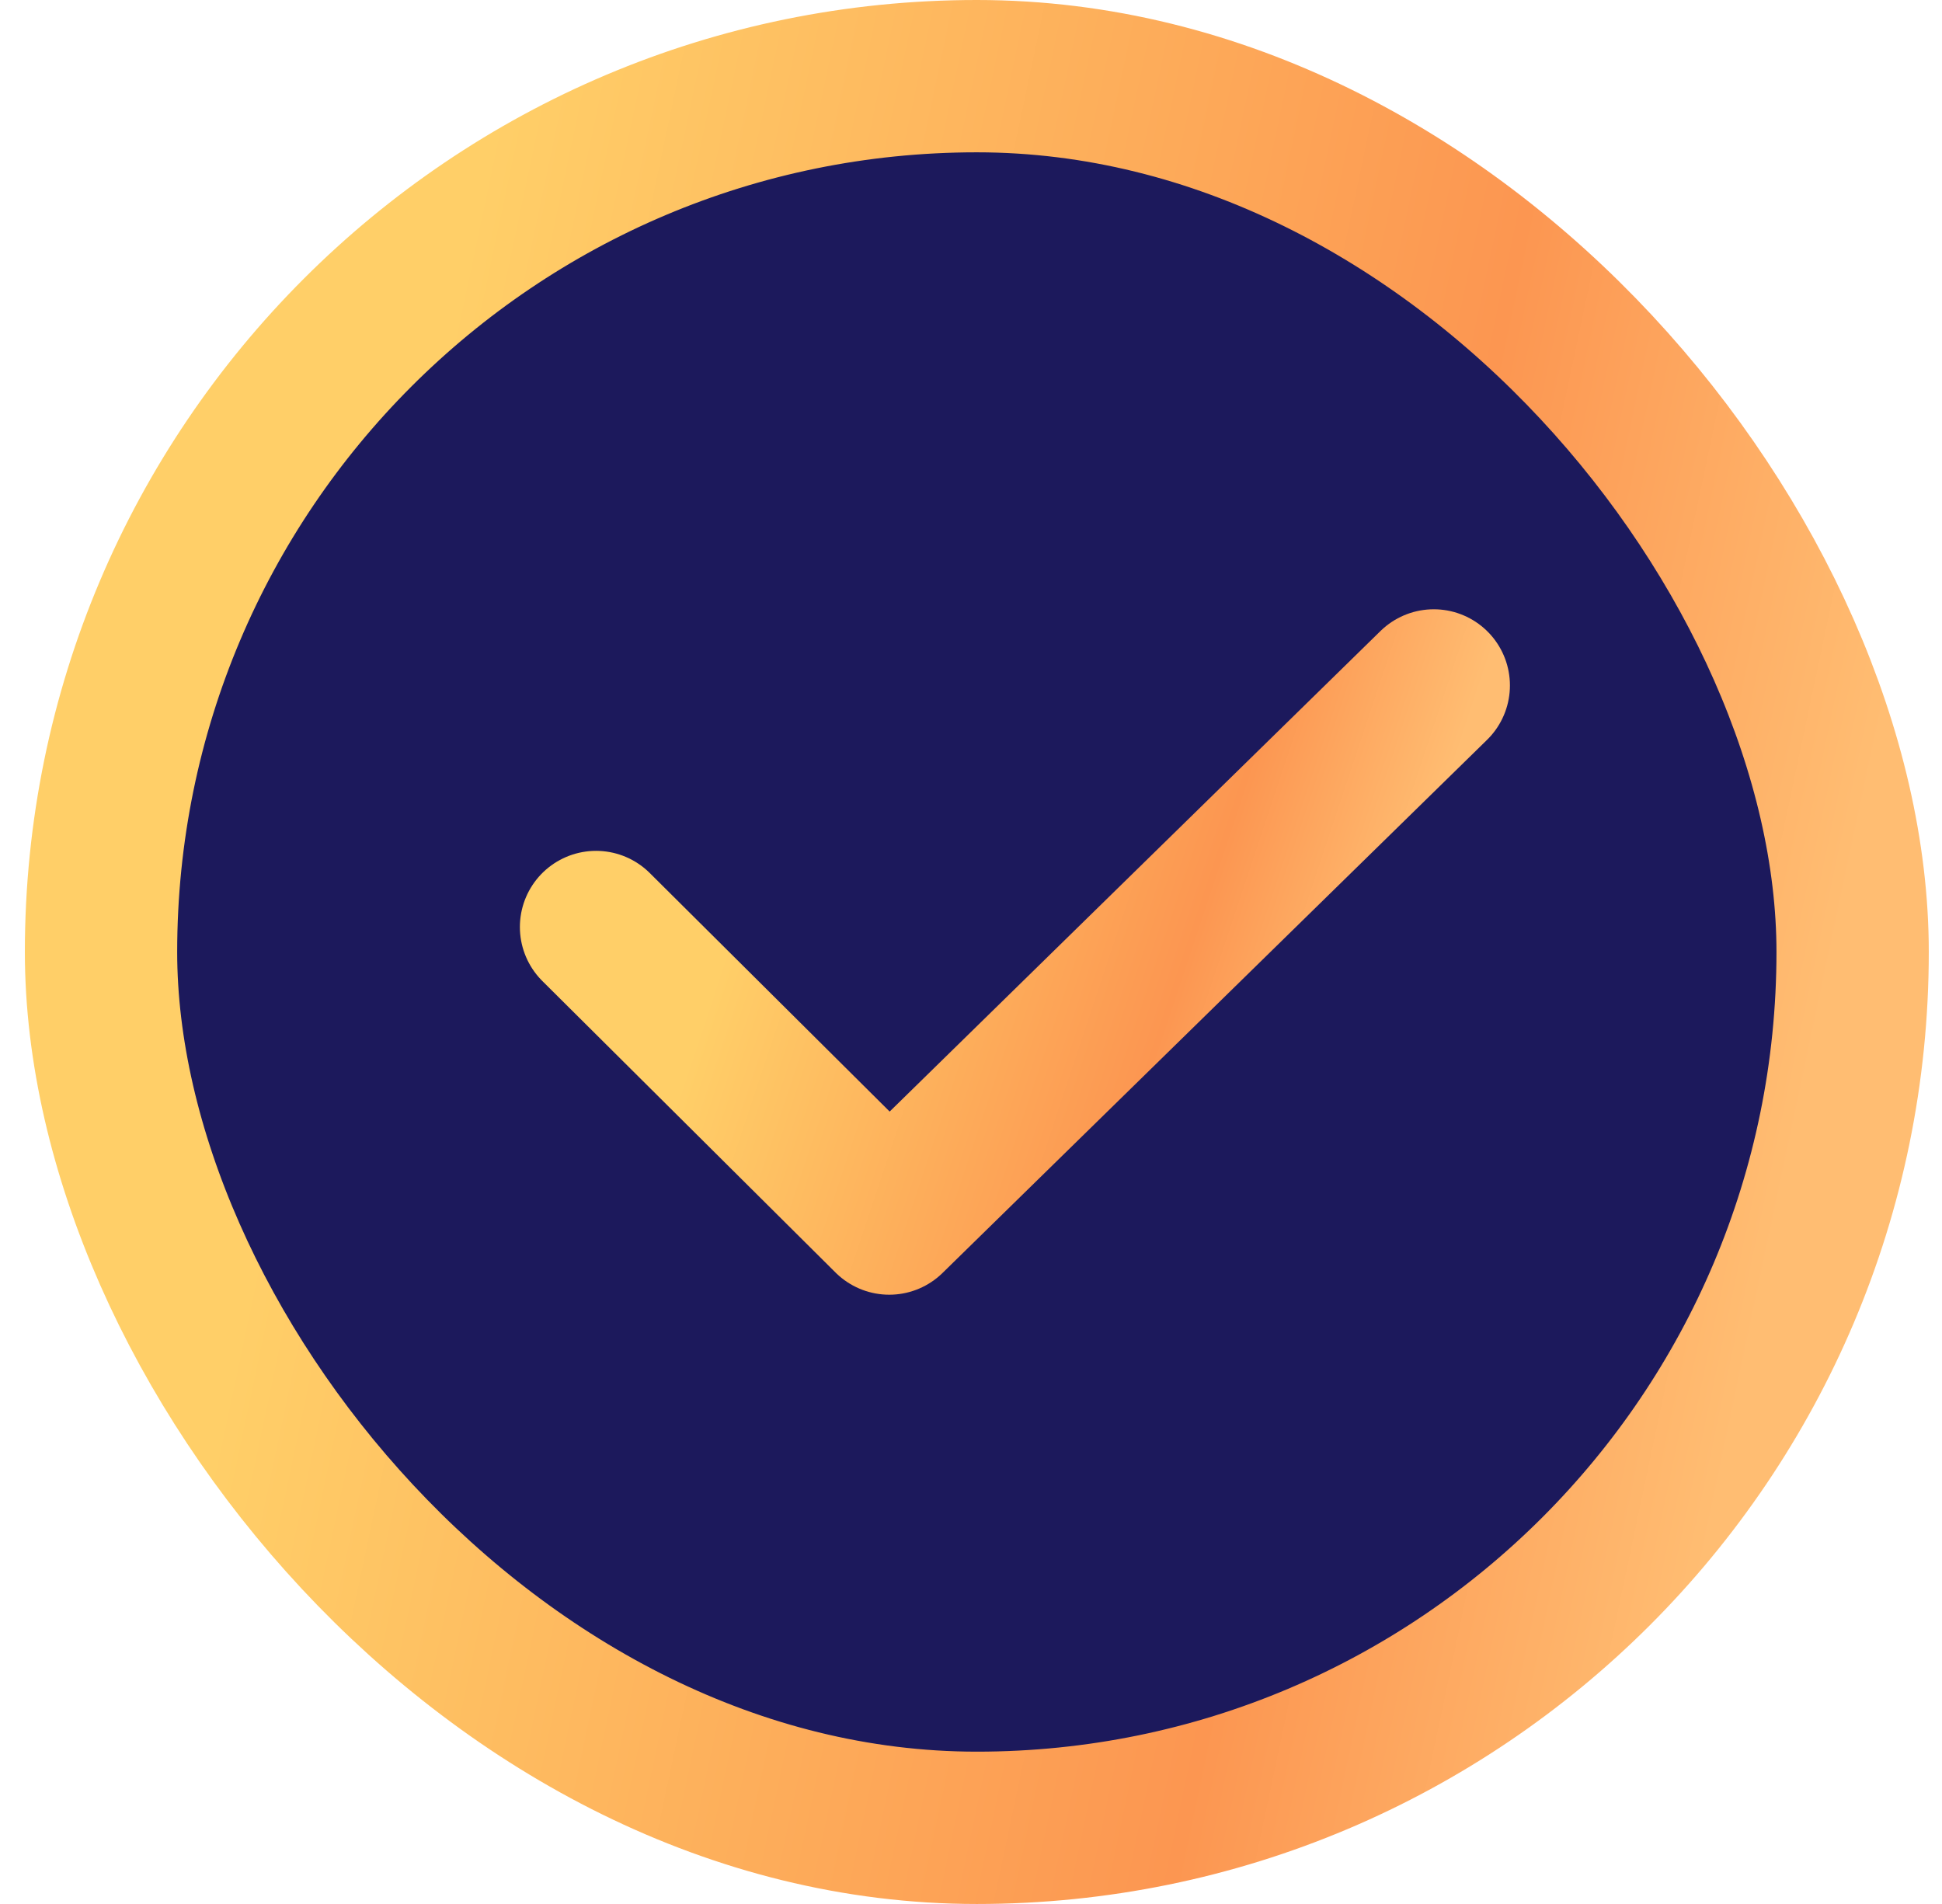
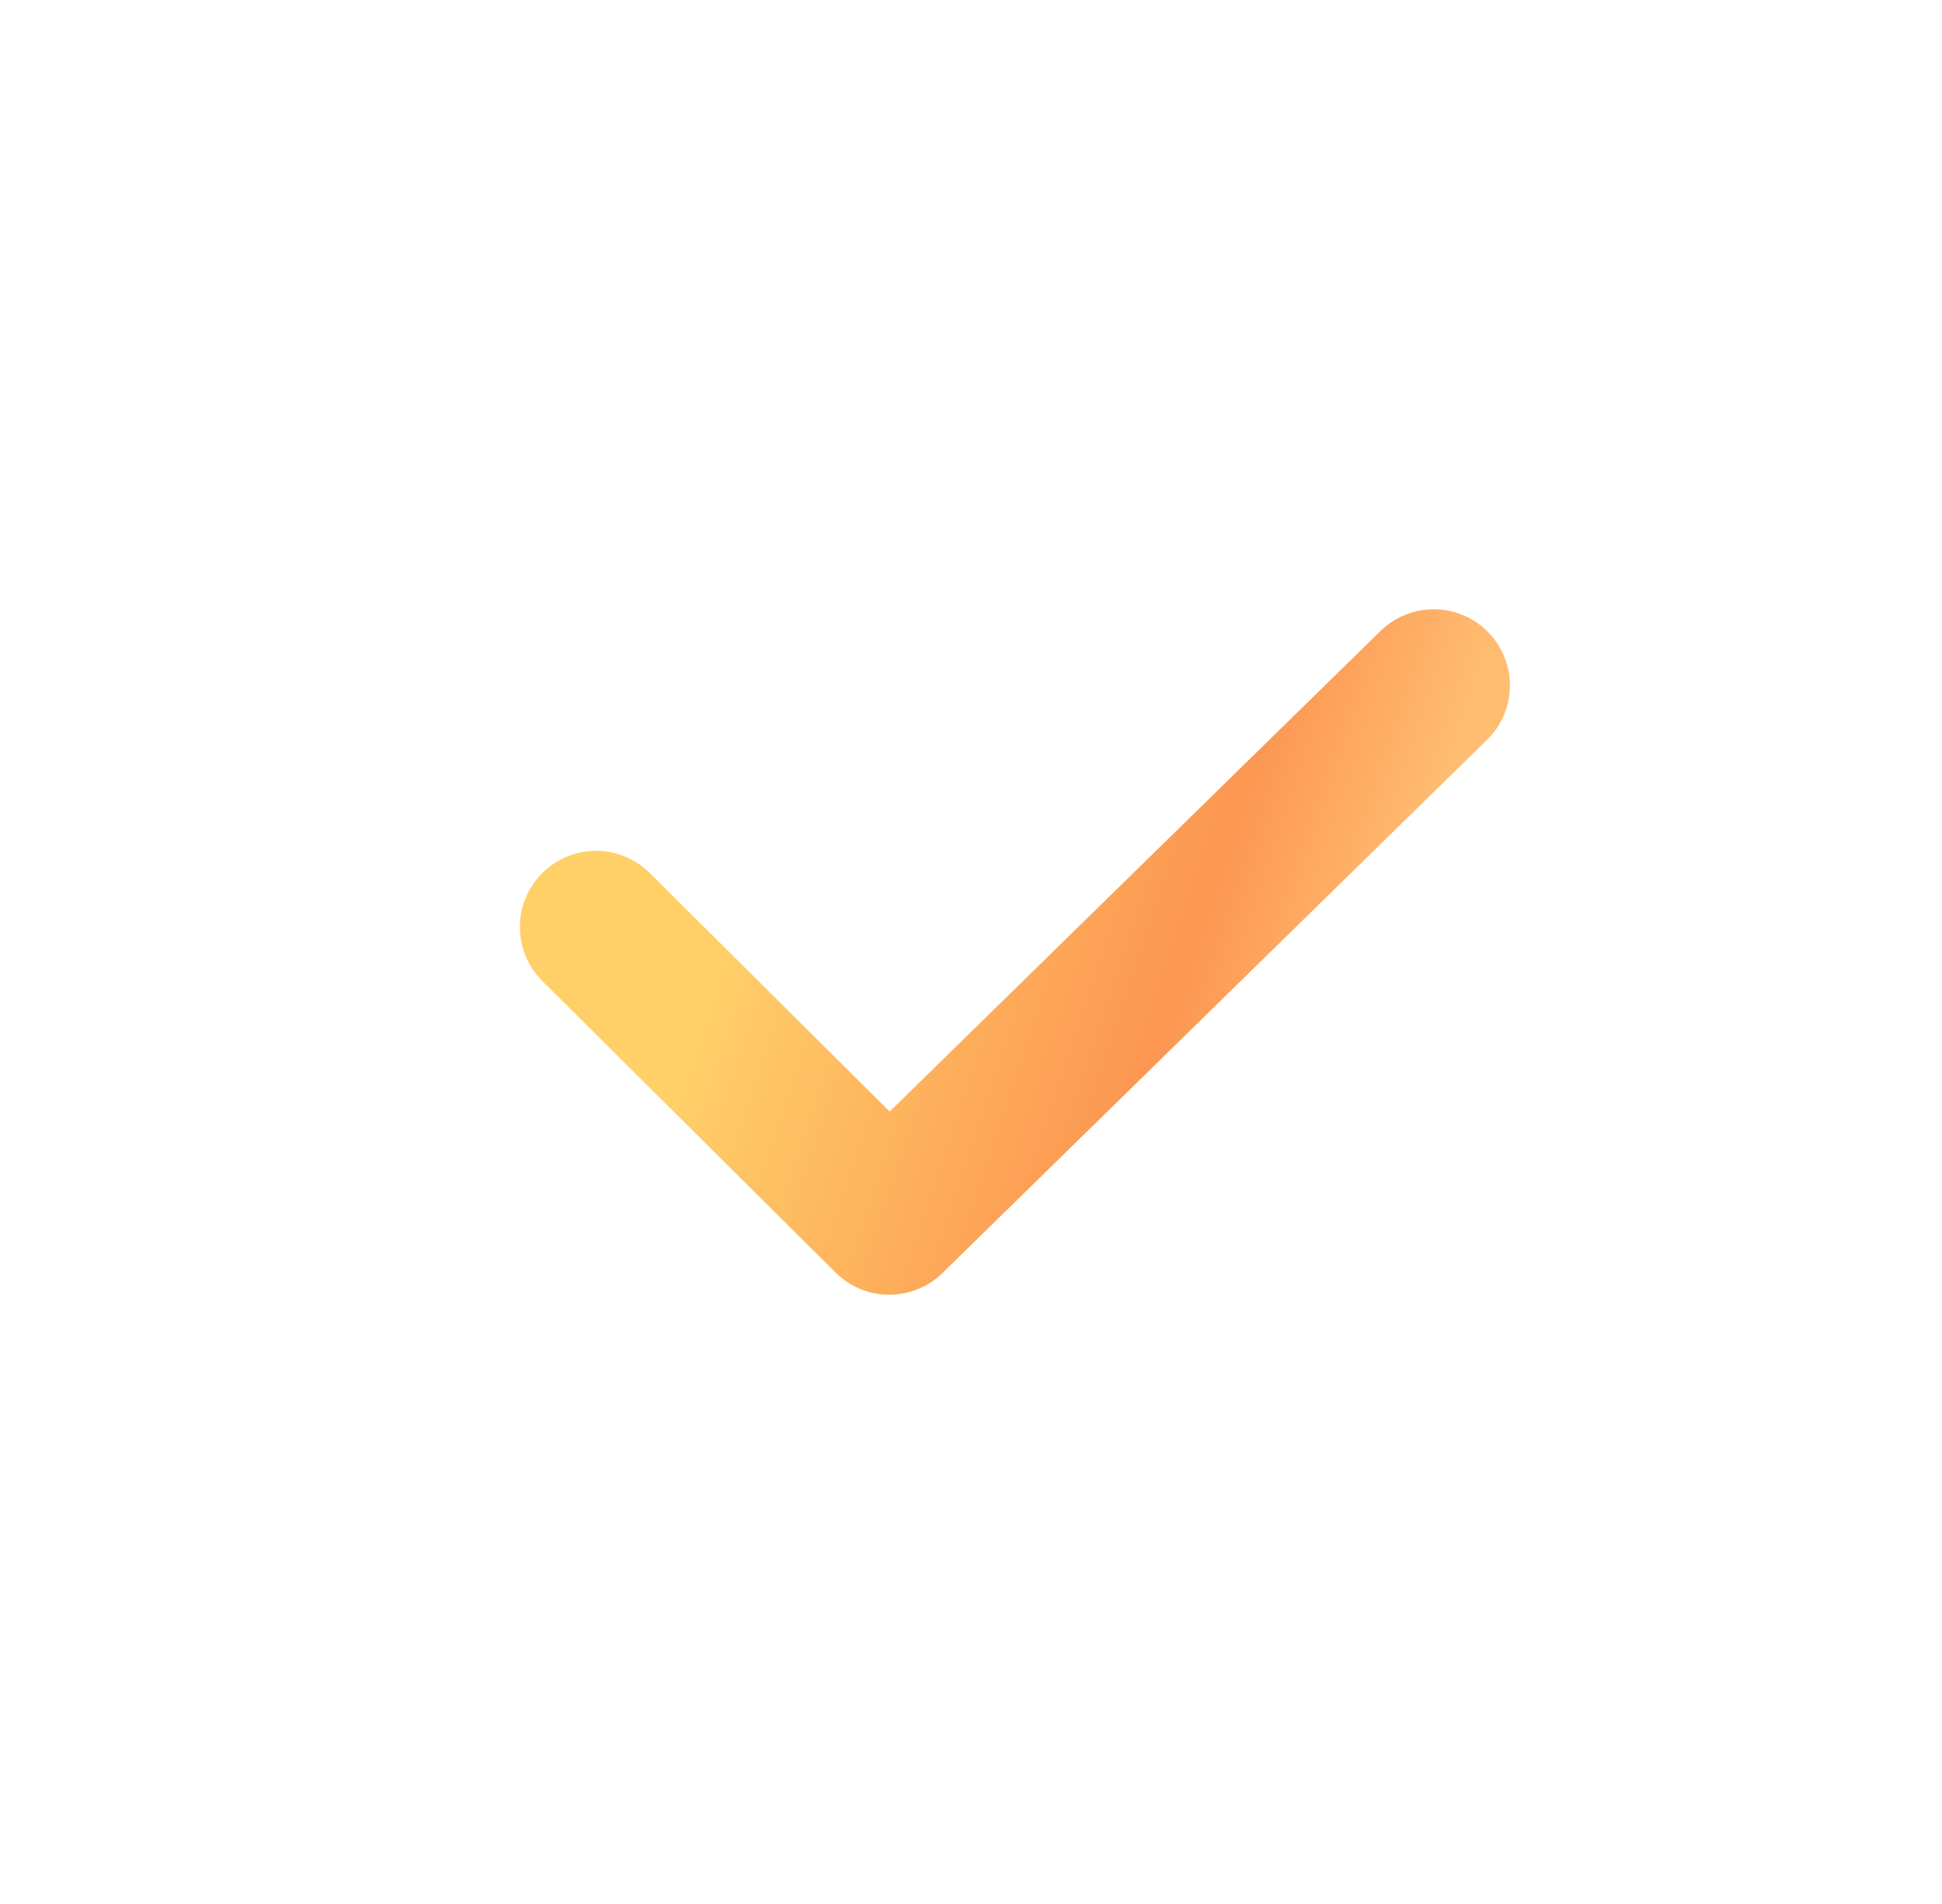
<svg xmlns="http://www.w3.org/2000/svg" width="51" height="50" viewBox="0 0 51 50" fill="none">
-   <rect x="2.653" y="2" width="46" height="46" rx="23" fill="#1C195C" stroke="url(#paint0_linear_1315_2707)" stroke-width="4" />
  <path d="M15.653 24.344L23.353 32L37.653 18" stroke="url(#paint1_linear_1315_2707)" stroke-width="4" stroke-miterlimit="10" stroke-linecap="round" stroke-linejoin="round" />
  <defs>
    <linearGradient id="paint0_linear_1315_2707" x1="16.47" y1="-13.415" x2="54.617" y2="-5.331" gradientUnits="userSpaceOnUse">
      <stop stop-color="#FFCF68" />
      <stop offset="0.694" stop-color="#FC9651" />
      <stop offset="1" stop-color="#FFBD72" />
    </linearGradient>
    <linearGradient id="paint1_linear_1315_2707" x1="22.613" y1="14.244" x2="38.4" y2="19.501" gradientUnits="userSpaceOnUse">
      <stop stop-color="#FFCF68" />
      <stop offset="0.694" stop-color="#FC9651" />
      <stop offset="1" stop-color="#FFBD72" />
    </linearGradient>
  </defs>
</svg>